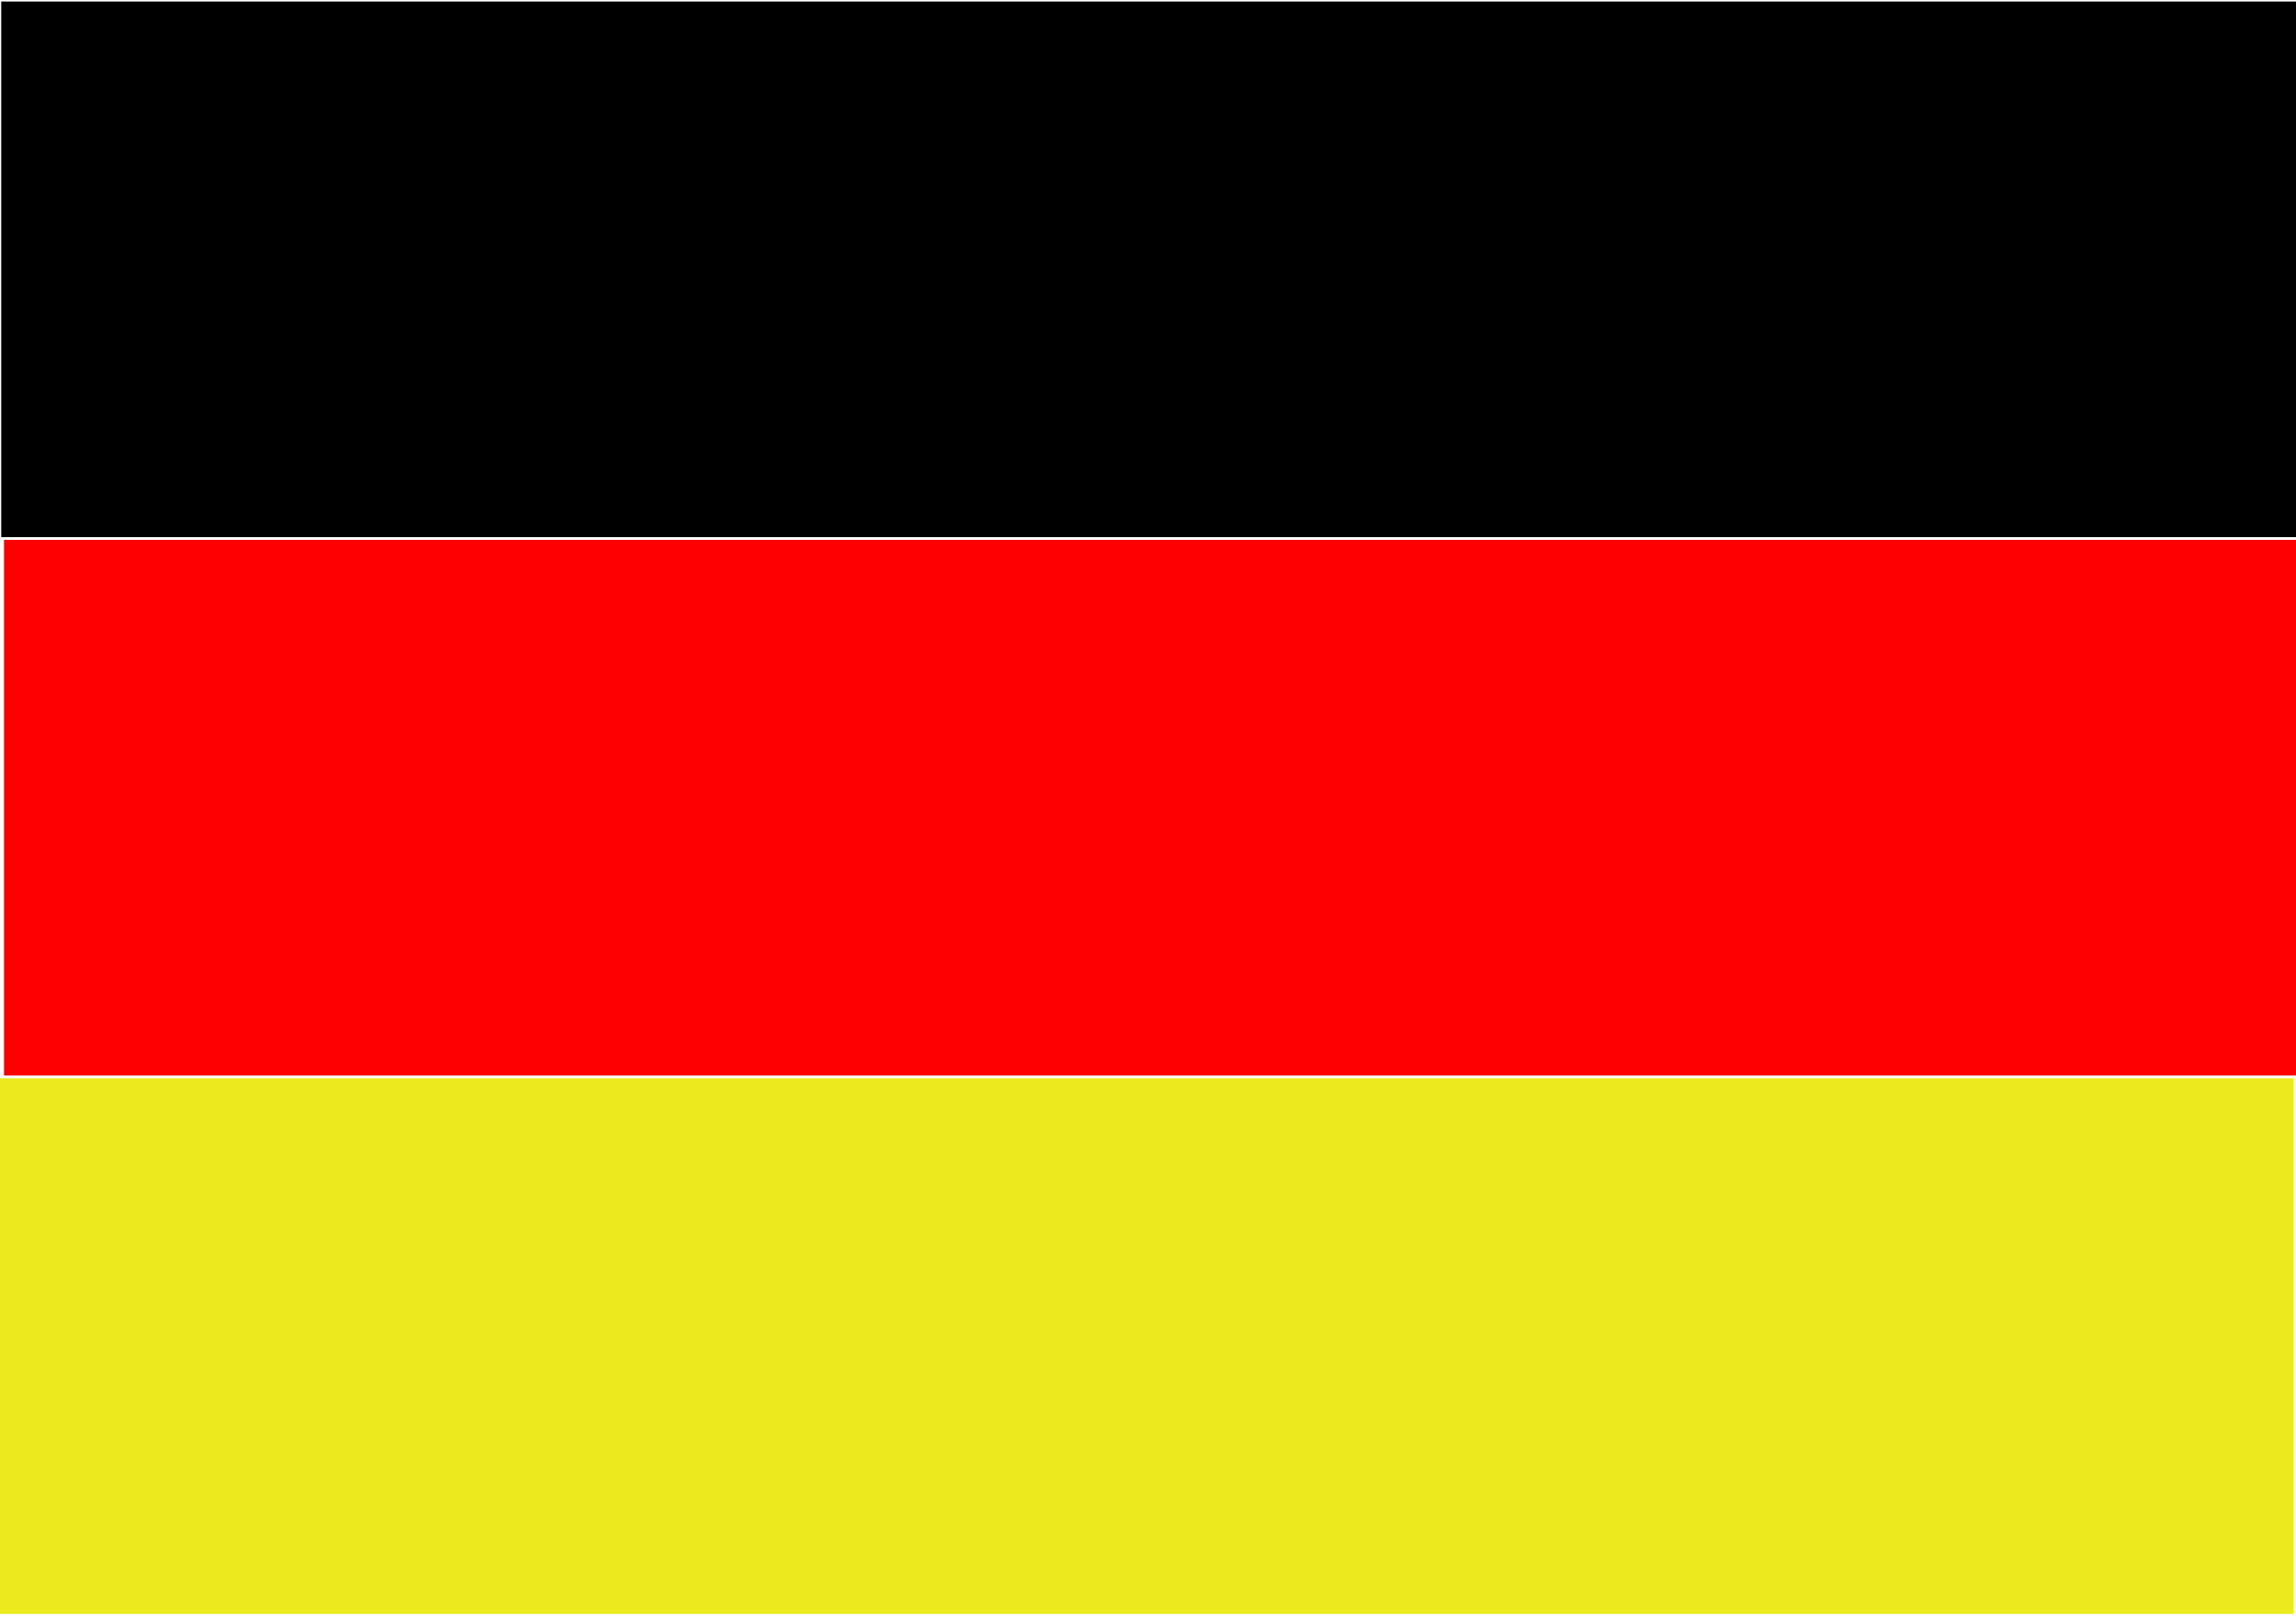
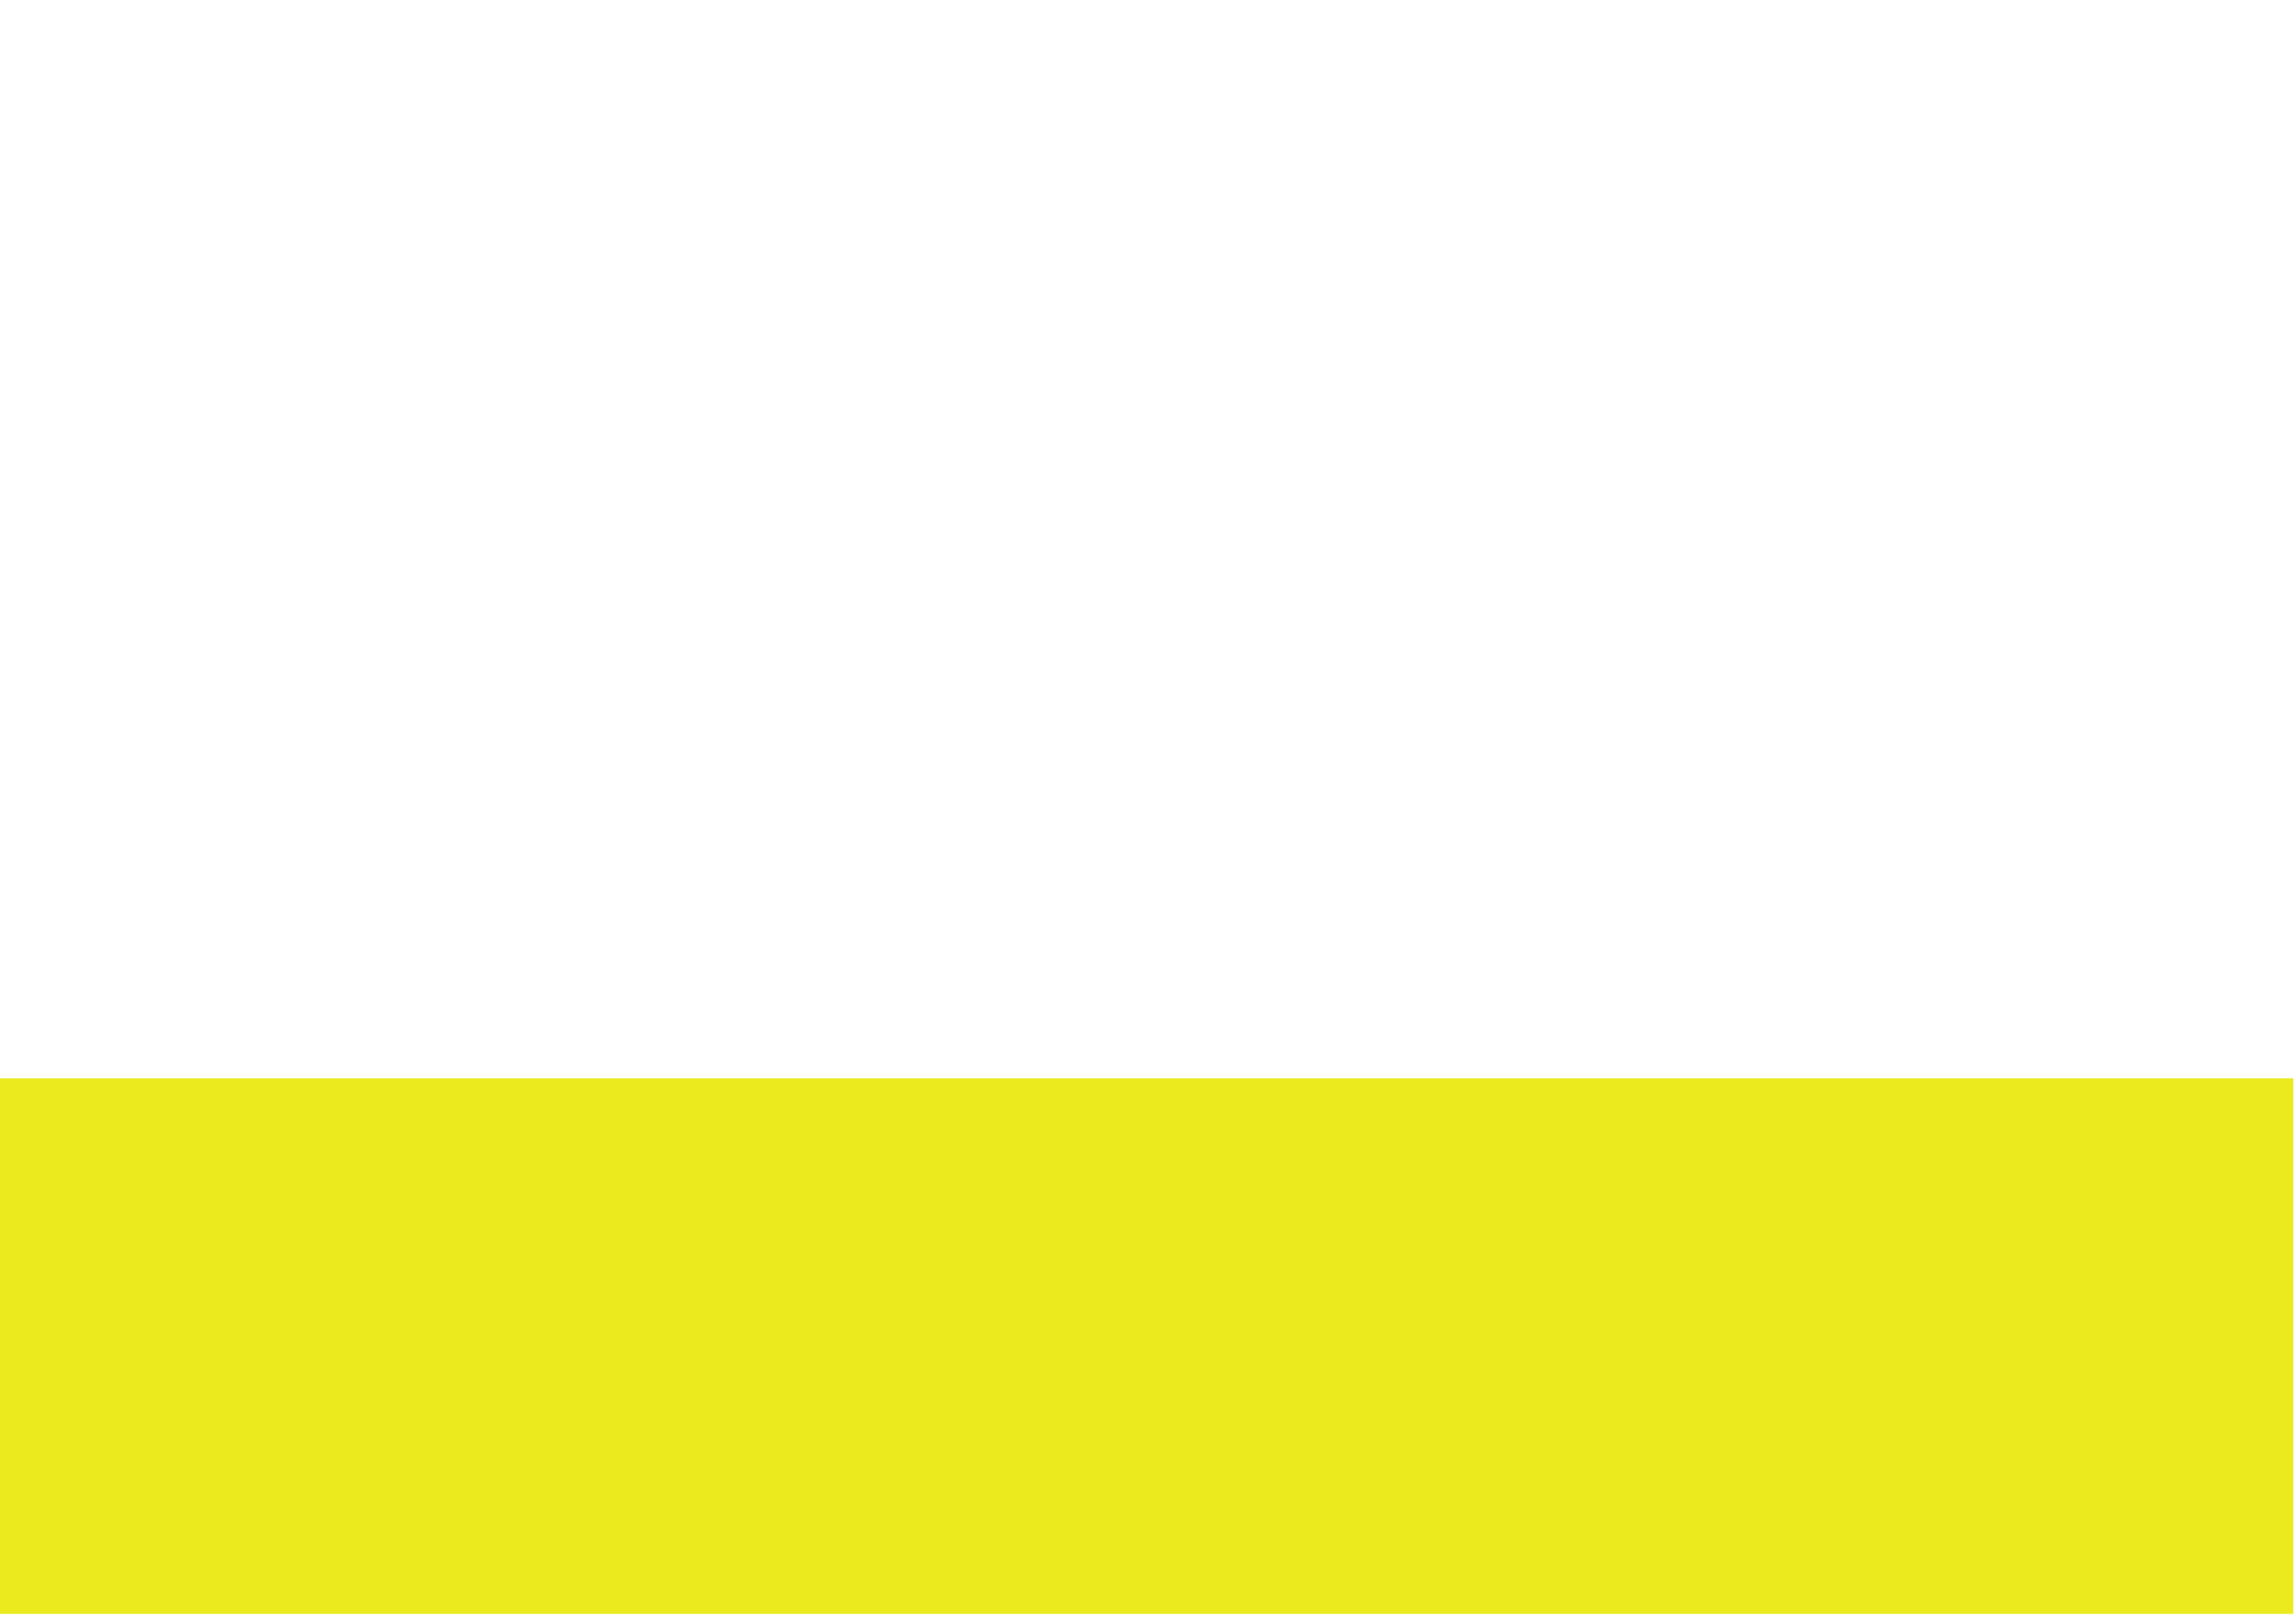
<svg xmlns="http://www.w3.org/2000/svg" version="1.1" id="Layer_1" x="0px" y="0px" viewBox="0 0 24 16.9" style="enable-background:new 0 0 24 16.9;" xml:space="preserve">
  <style type="text/css">
	.st0{fill:#FF0000;}
	.st1{fill:#EAEA1F;}
</style>
-   <rect x="9.2" y="-9.2" transform="matrix(-1.836970e-16 1 -1 -1.836970e-16 14.813 -9.184)" width="5.6" height="24" />
-   <rect x="9.2" y="-3.6" transform="matrix(-1.836970e-16 1 -1 -1.836970e-16 20.442 -3.555)" class="st0" width="5.6" height="24" />
  <rect x="9.2" y="2.1" transform="matrix(-1.836970e-16 1 -1 -1.836970e-16 26.072 2.074)" class="st1" width="5.6" height="24" />
</svg>